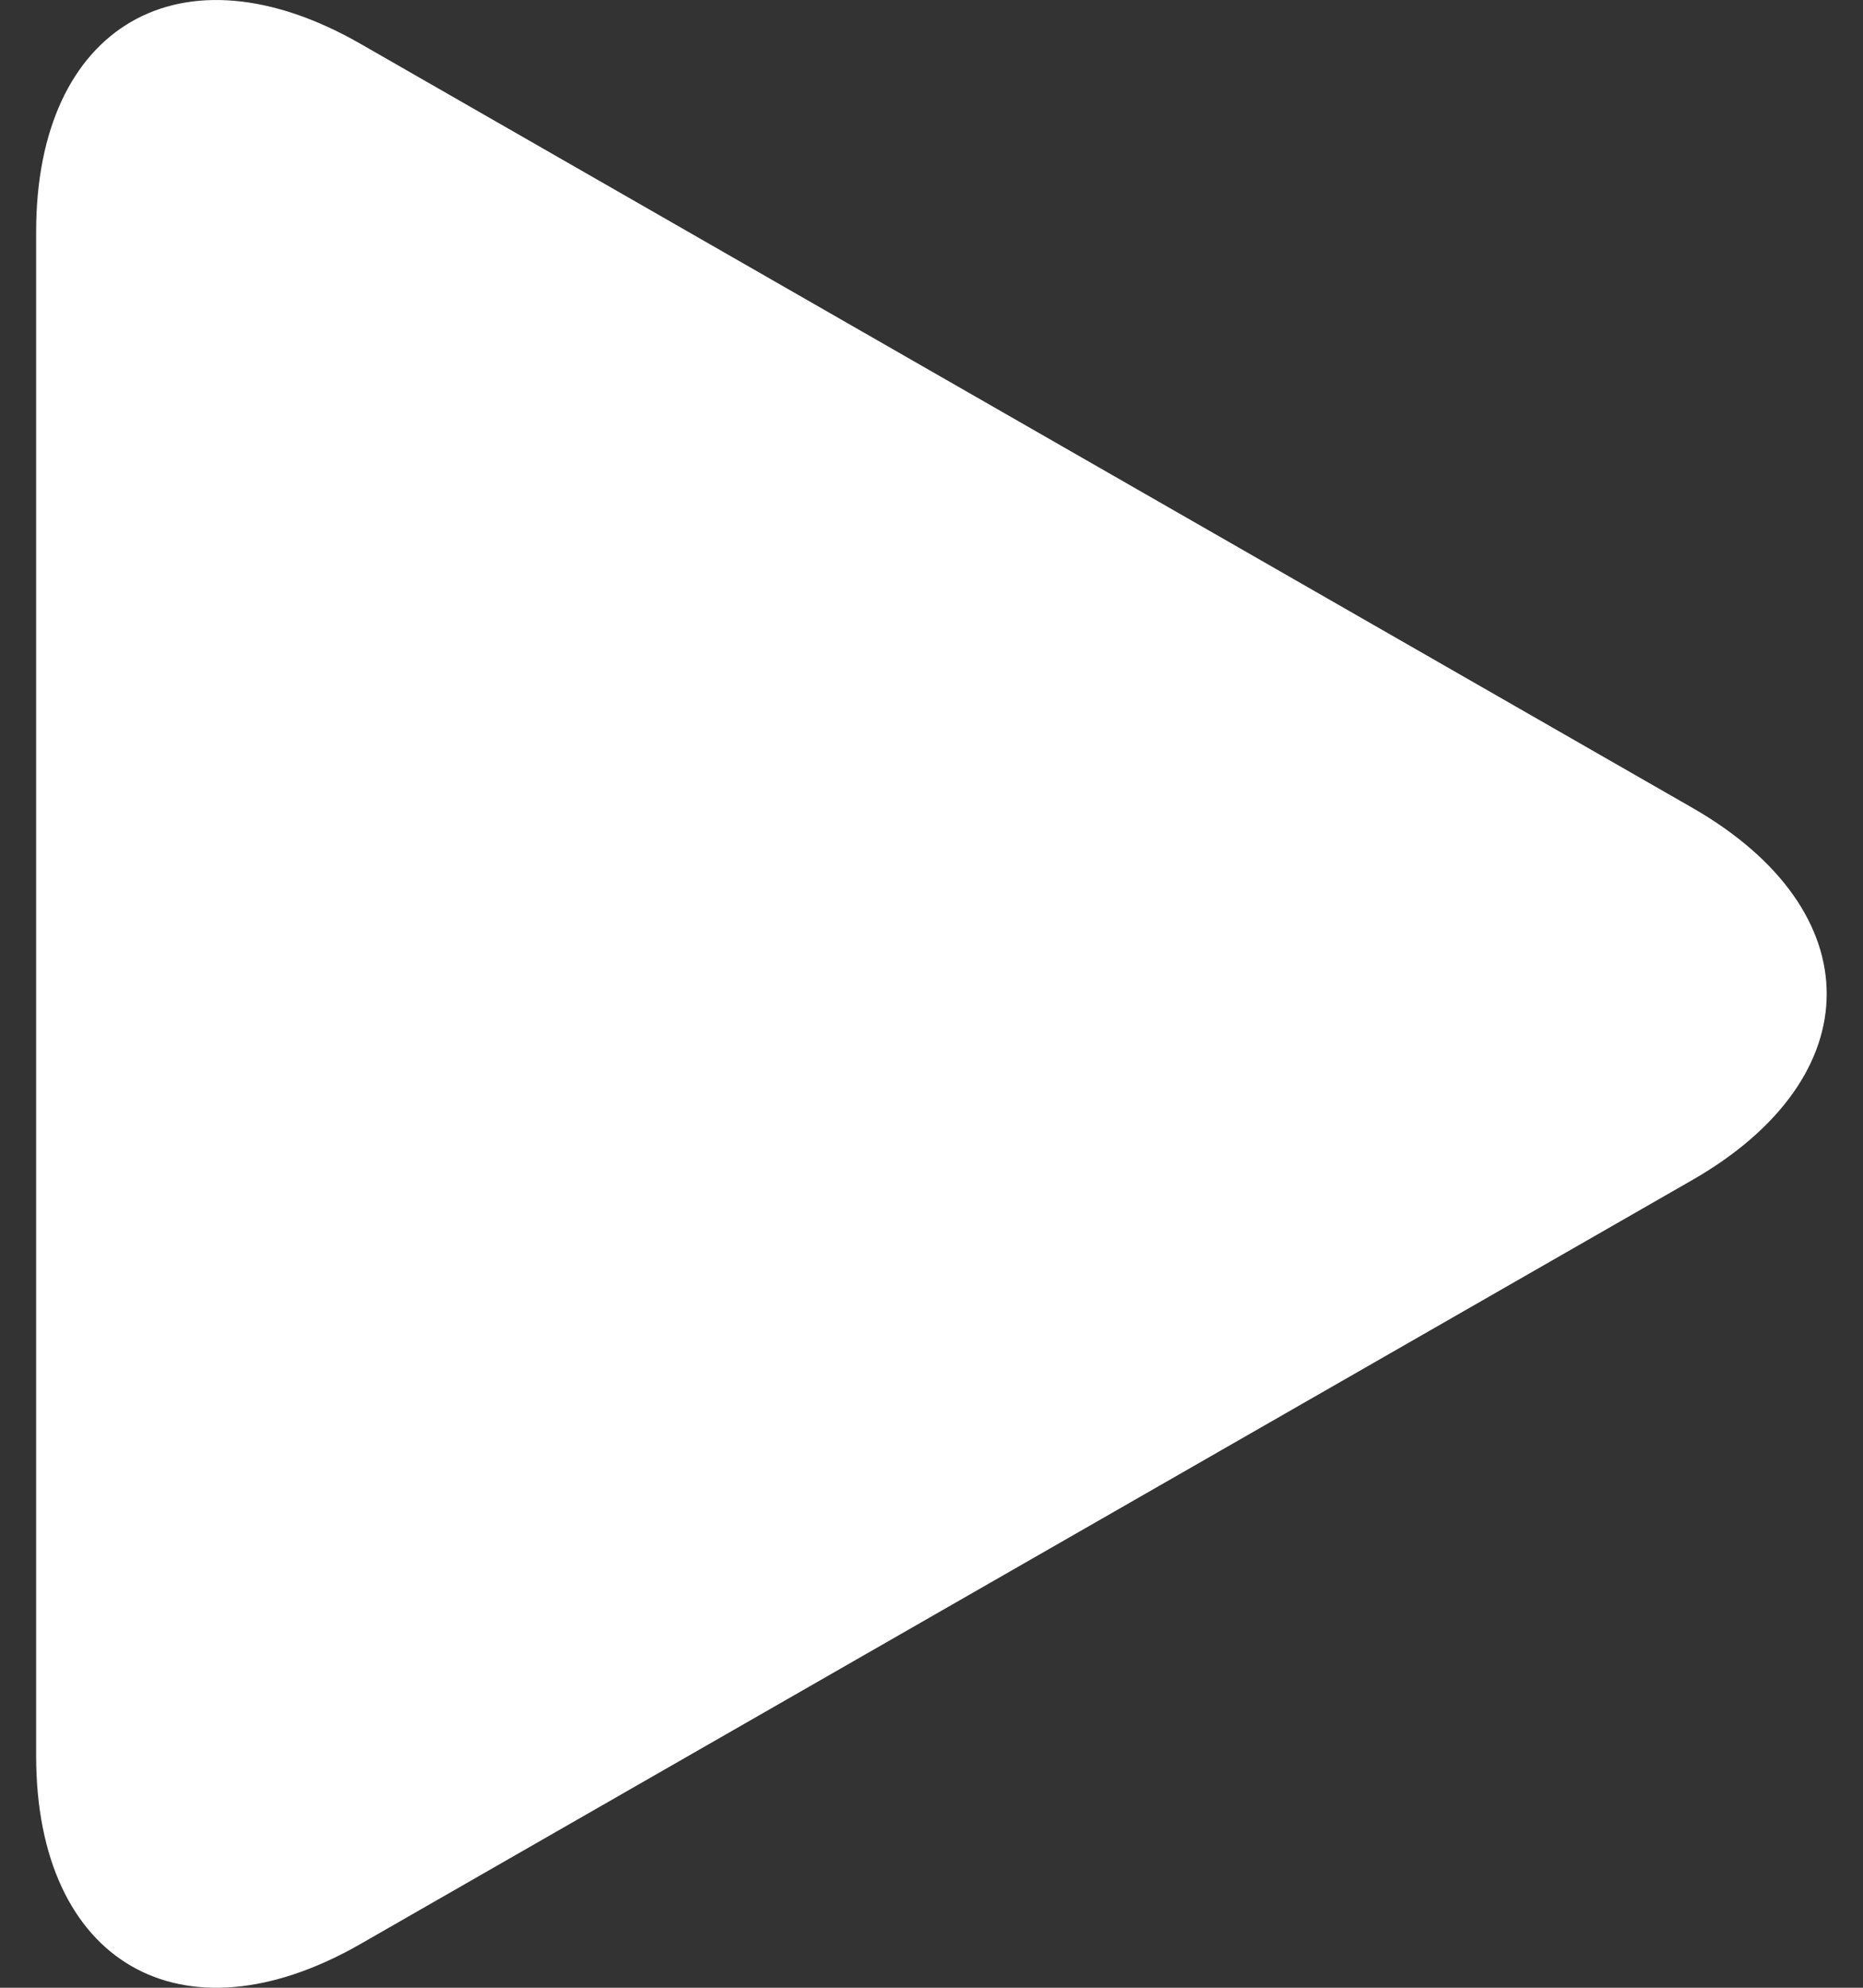
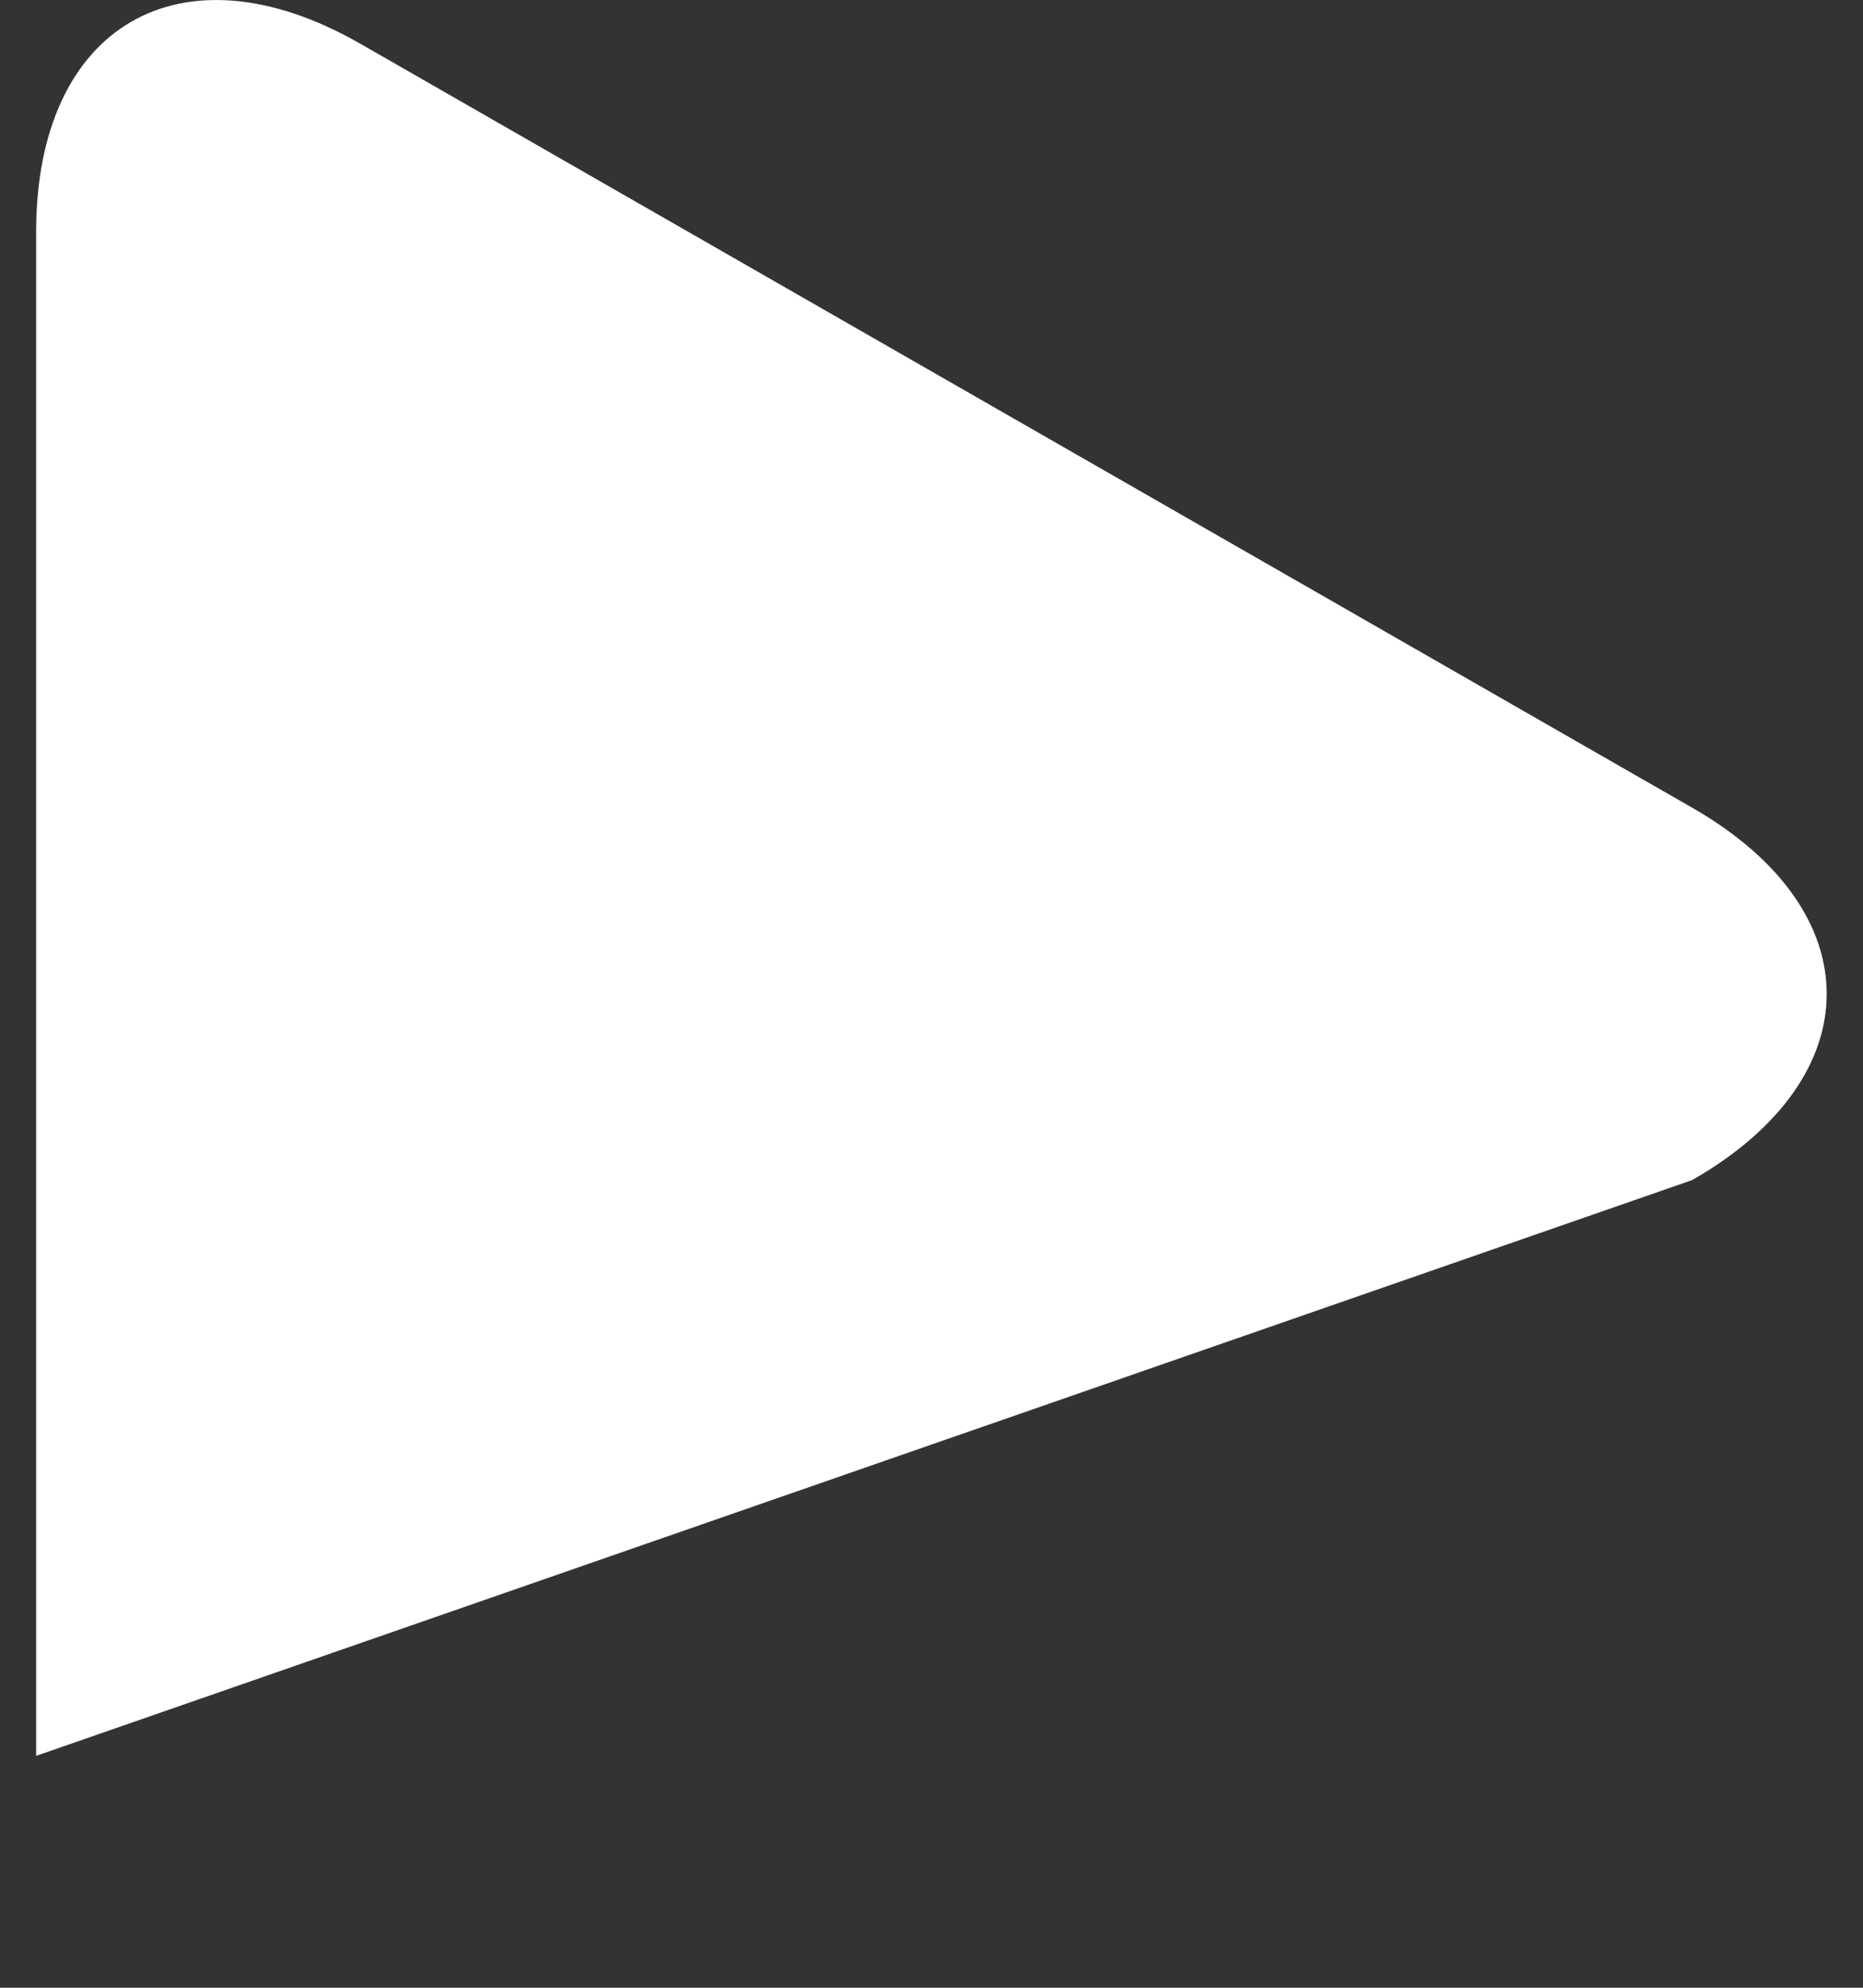
<svg xmlns="http://www.w3.org/2000/svg" width="30" height="32" viewBox="0 0 30 32" fill="none">
  <rect x="0" y="0" width="30" height="32" fill="#333333" stroke="none" />
-   <path d="M5.806 0.706C2.921 -0.949 0.582 0.406 0.582 3.731V28.267C0.582 31.595 2.921 32.949 5.806 31.295L27.251 18.997C30.137 17.341 30.137 14.659 27.251 13.004L5.806 0.706Z" fill="white" />
+   <path d="M5.806 0.706C2.921 -0.949 0.582 0.406 0.582 3.731V28.267L27.251 18.997C30.137 17.341 30.137 14.659 27.251 13.004L5.806 0.706Z" fill="white" />
</svg>